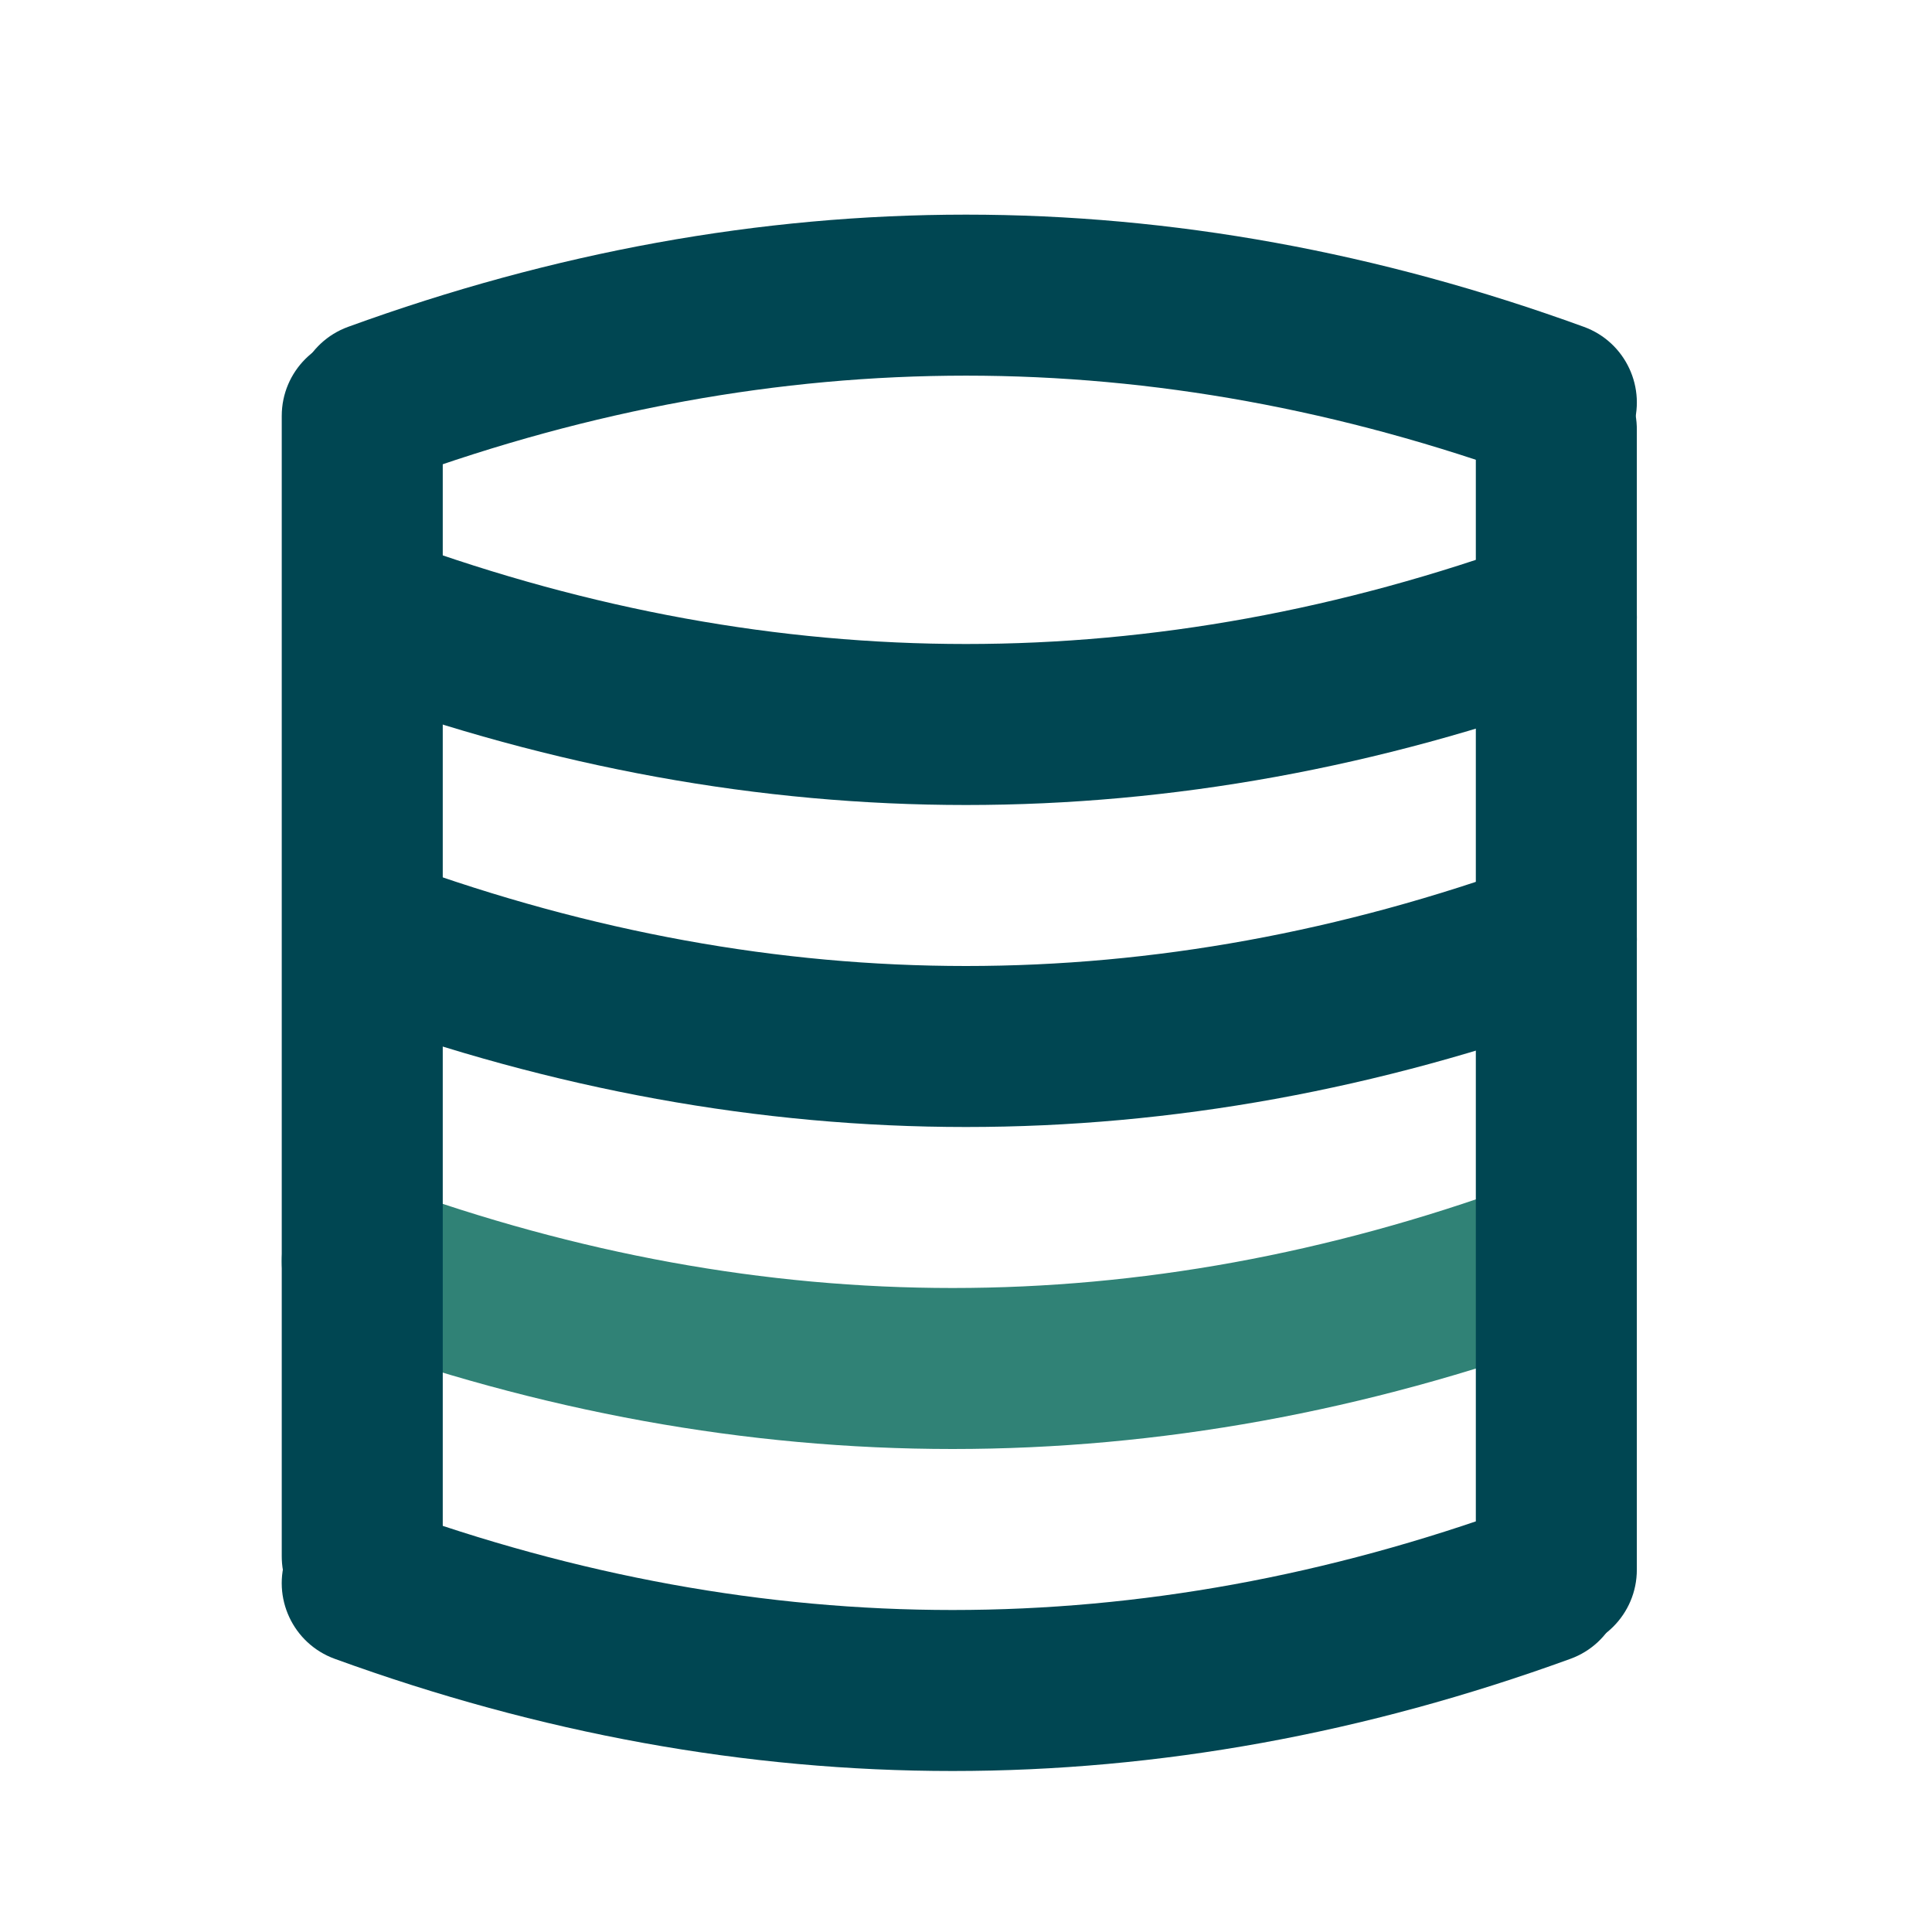
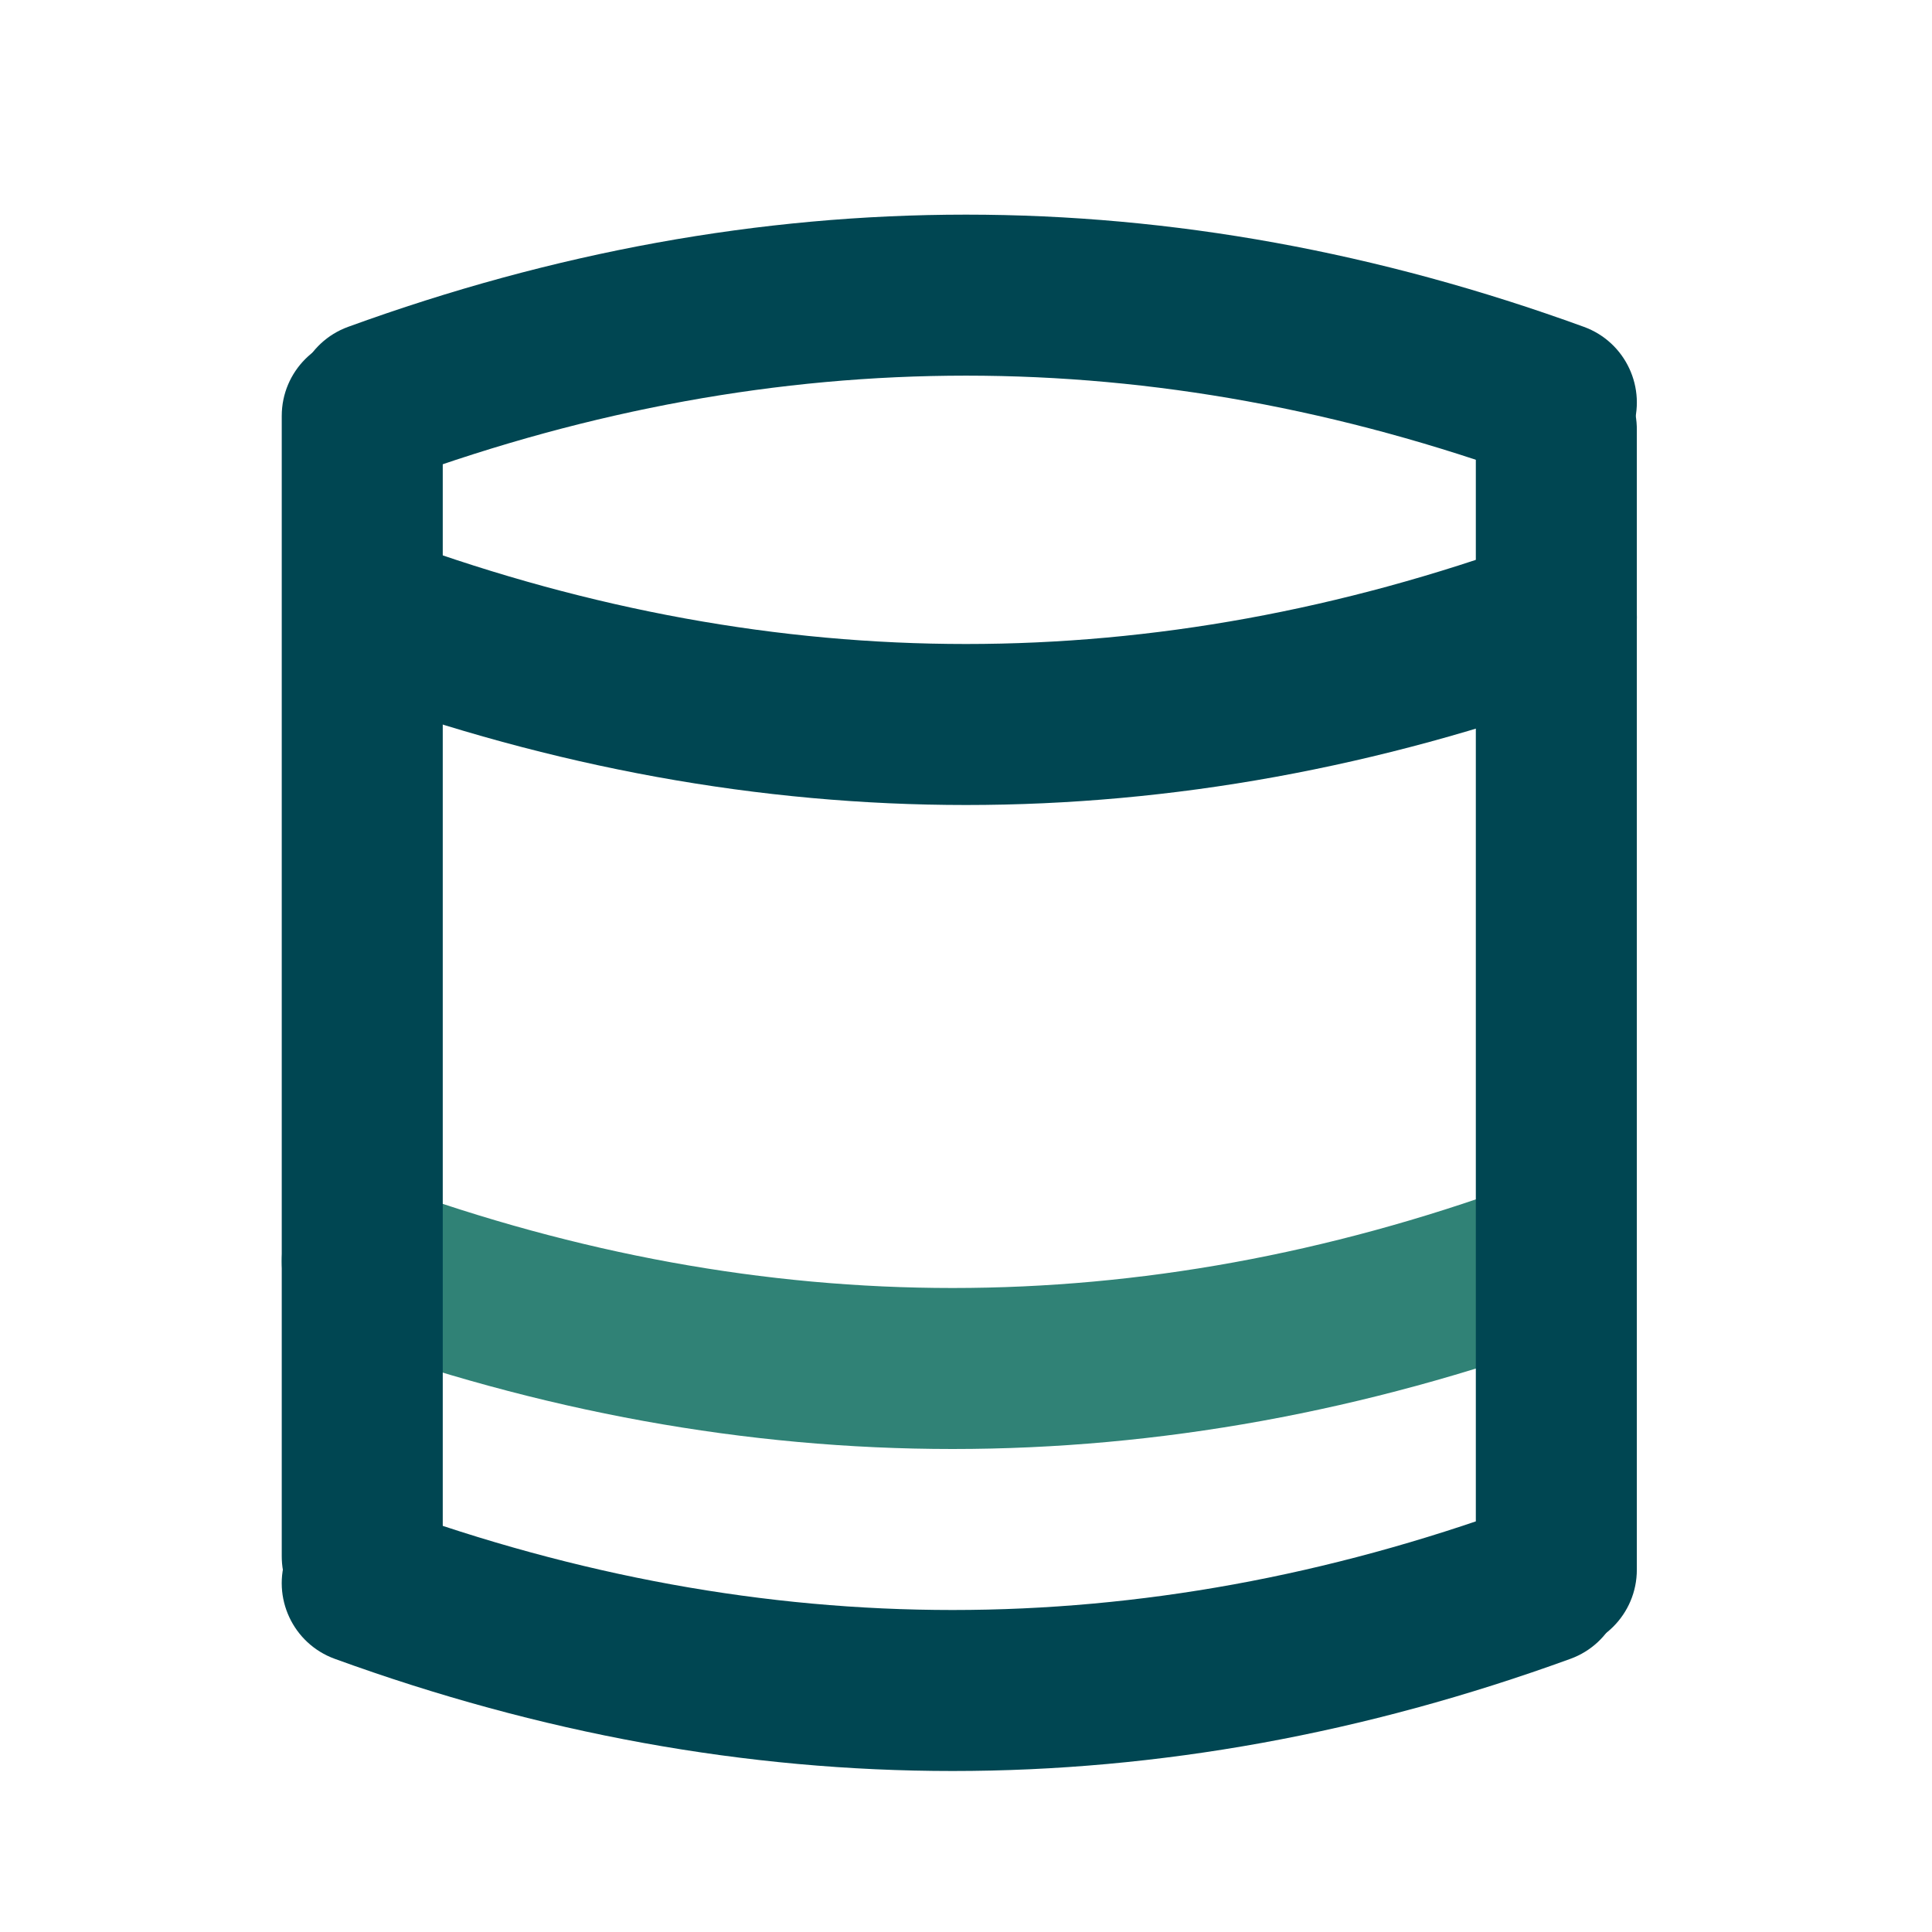
<svg xmlns="http://www.w3.org/2000/svg" width="144" height="144" viewBox="0 0 144 144" fill="none">
  <path d="M112.95 112.361C116.064 111.229 119.506 112.835 120.639 115.95C121.771 119.064 120.165 122.506 117.051 123.639C101.737 129.207 86.377 132 71 132C55.623 132 40.263 129.207 24.95 123.639C21.835 122.506 20.229 119.064 21.361 115.95C22.494 112.835 25.936 111.229 29.05 112.361C43.07 117.459 57.044 120 71 120C84.956 120 98.93 117.459 112.95 112.361Z" fill="#004652" />
  <path d="M112.95 88.361C116.064 87.229 119.506 88.835 120.639 91.95C121.771 95.064 120.165 98.506 117.051 99.639C101.737 105.207 86.377 108 71 108C55.623 108 40.263 105.207 24.95 99.639C21.835 98.506 20.229 95.064 21.361 91.95C22.494 88.835 25.936 87.229 29.05 88.361C43.07 93.459 57.044 96 71 96C84.956 96 98.93 93.459 112.95 88.361Z" fill="#308276" />
-   <path d="M113.95 64.361C117.064 63.229 120.506 64.835 121.639 67.95C122.771 71.064 121.165 74.506 118.051 75.639C102.737 81.207 87.377 84 72 84C56.623 84 41.263 81.207 25.95 75.639C22.835 74.506 21.229 71.064 22.361 67.95C23.494 64.835 26.936 63.229 30.05 64.361C44.07 69.459 58.044 72 72 72C85.956 72 99.93 69.459 113.95 64.361Z" fill="#004652" />
  <path d="M113.95 40.361C117.064 39.229 120.506 40.835 121.639 43.95C122.771 47.064 121.165 50.506 118.051 51.639C102.737 57.208 87.377 60 72 60C56.623 60 41.263 57.208 25.95 51.639C22.835 50.506 21.229 47.064 22.361 43.95C23.494 40.835 26.936 39.229 30.05 40.361C44.07 45.459 58.044 48 72 48C85.956 48 99.93 45.459 113.95 40.361Z" fill="#004652" />
  <path d="M30.05 35.637C26.936 36.77 23.494 35.163 22.361 32.049C21.229 28.935 22.835 25.492 25.95 24.36C41.263 18.791 56.623 15.998 72 15.998C87.377 15.998 102.737 18.791 118.05 24.36C121.165 25.492 122.771 28.935 121.639 32.049C120.506 35.163 117.064 36.77 113.949 35.637C99.93 30.539 85.956 27.998 72 27.998C58.044 27.998 44.07 30.539 30.05 35.637Z" fill="#004652" />
  <path d="M27 25C30.238 25 32.878 27.566 32.996 30.775L33 31V116C33 119.314 30.314 122 27 122C23.762 122 21.122 119.434 21.004 116.225L21 116V31C21 27.686 23.686 25 27 25Z" fill="#004652" />
-   <path d="M116 26C119.238 26 121.878 28.566 121.996 31.775L122 32V117C122 120.314 119.314 123 116 123C112.762 123 110.122 120.434 110.004 117.225L110 117V32C110 28.686 112.686 26 116 26Z" fill="#004652" />
+   <path d="M116 26C119.238 26 121.878 28.566 121.996 31.775L122 32V117C122 120.314 119.314 123 116 123C112.762 123 110.122 120.434 110.004 117.225L110 117V32C110 28.686 112.686 26 116 26" fill="#004652" />
</svg>